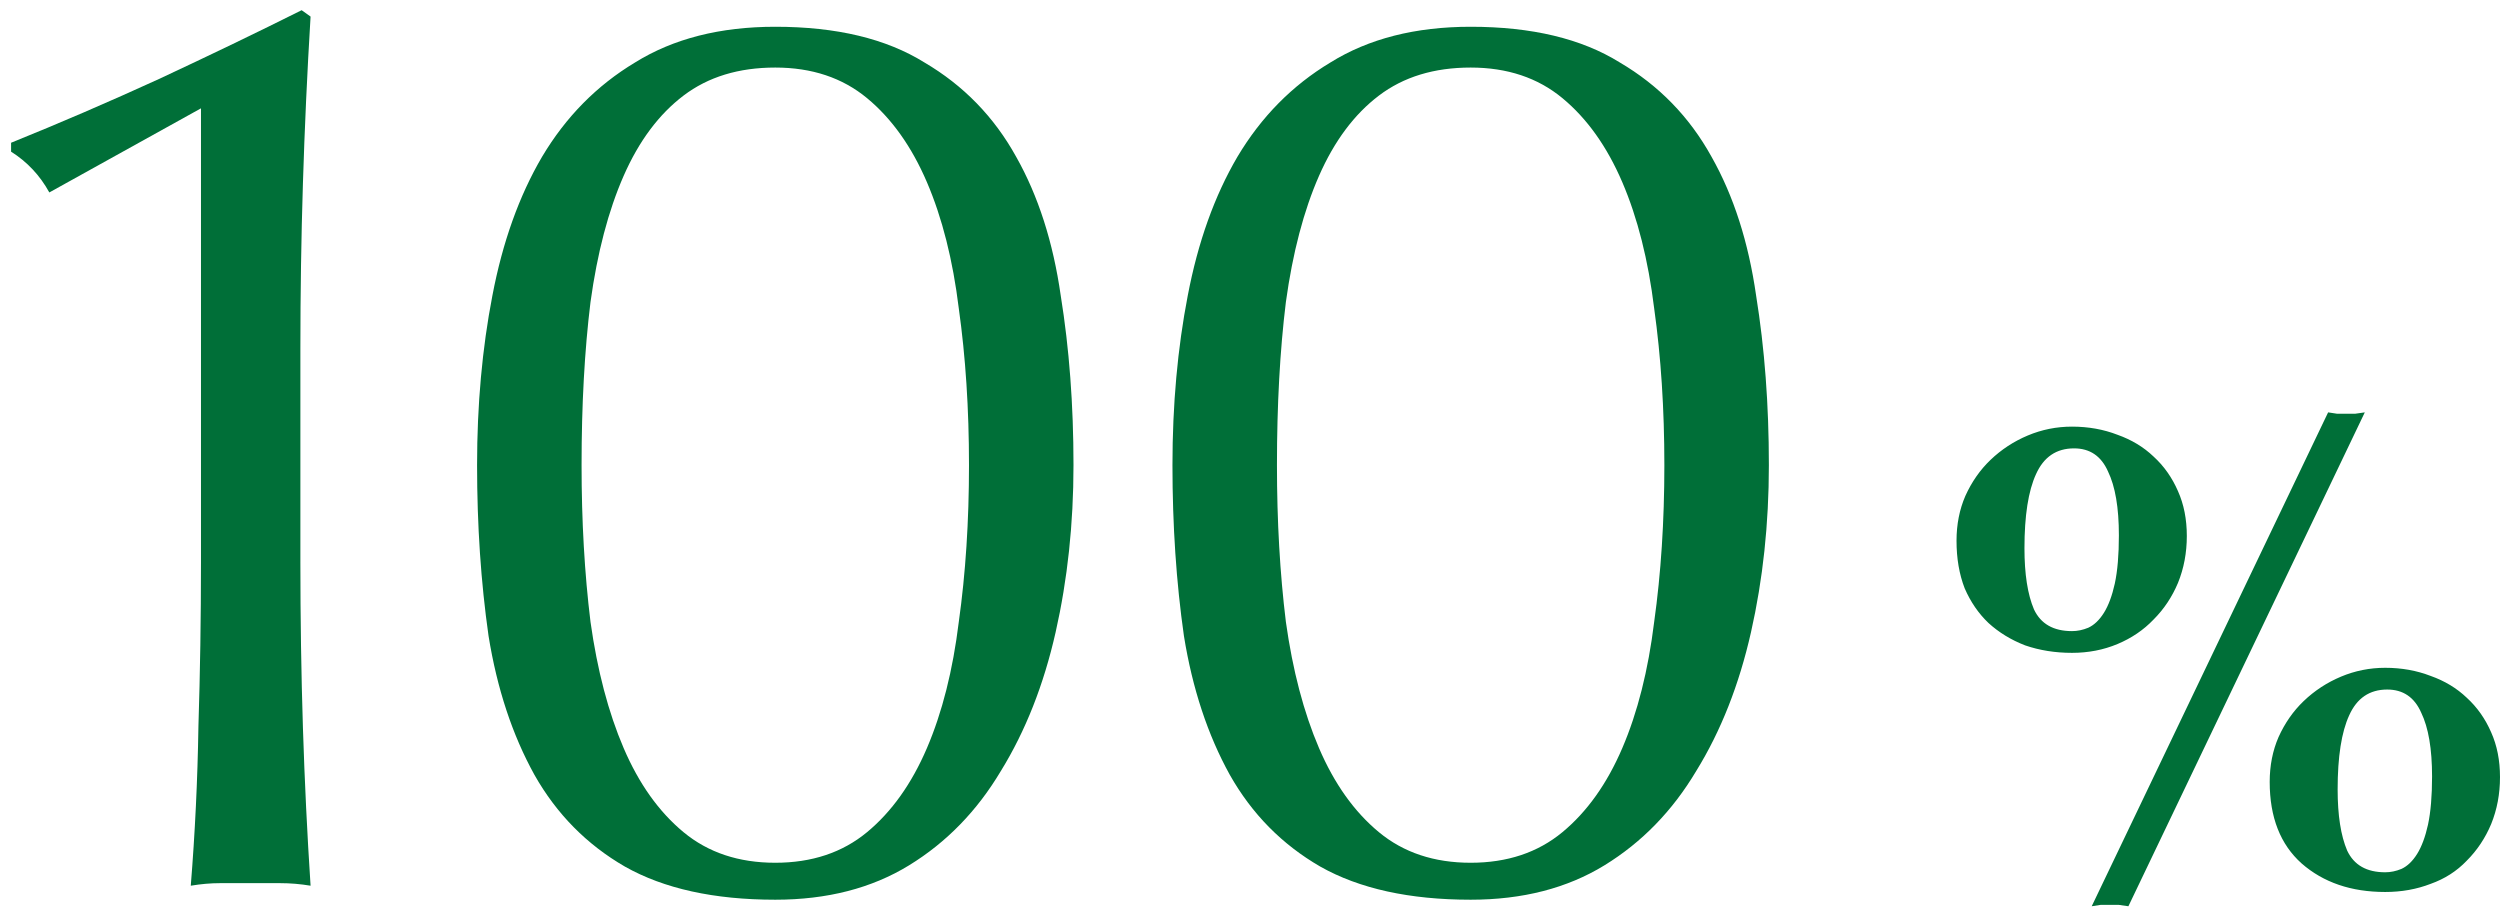
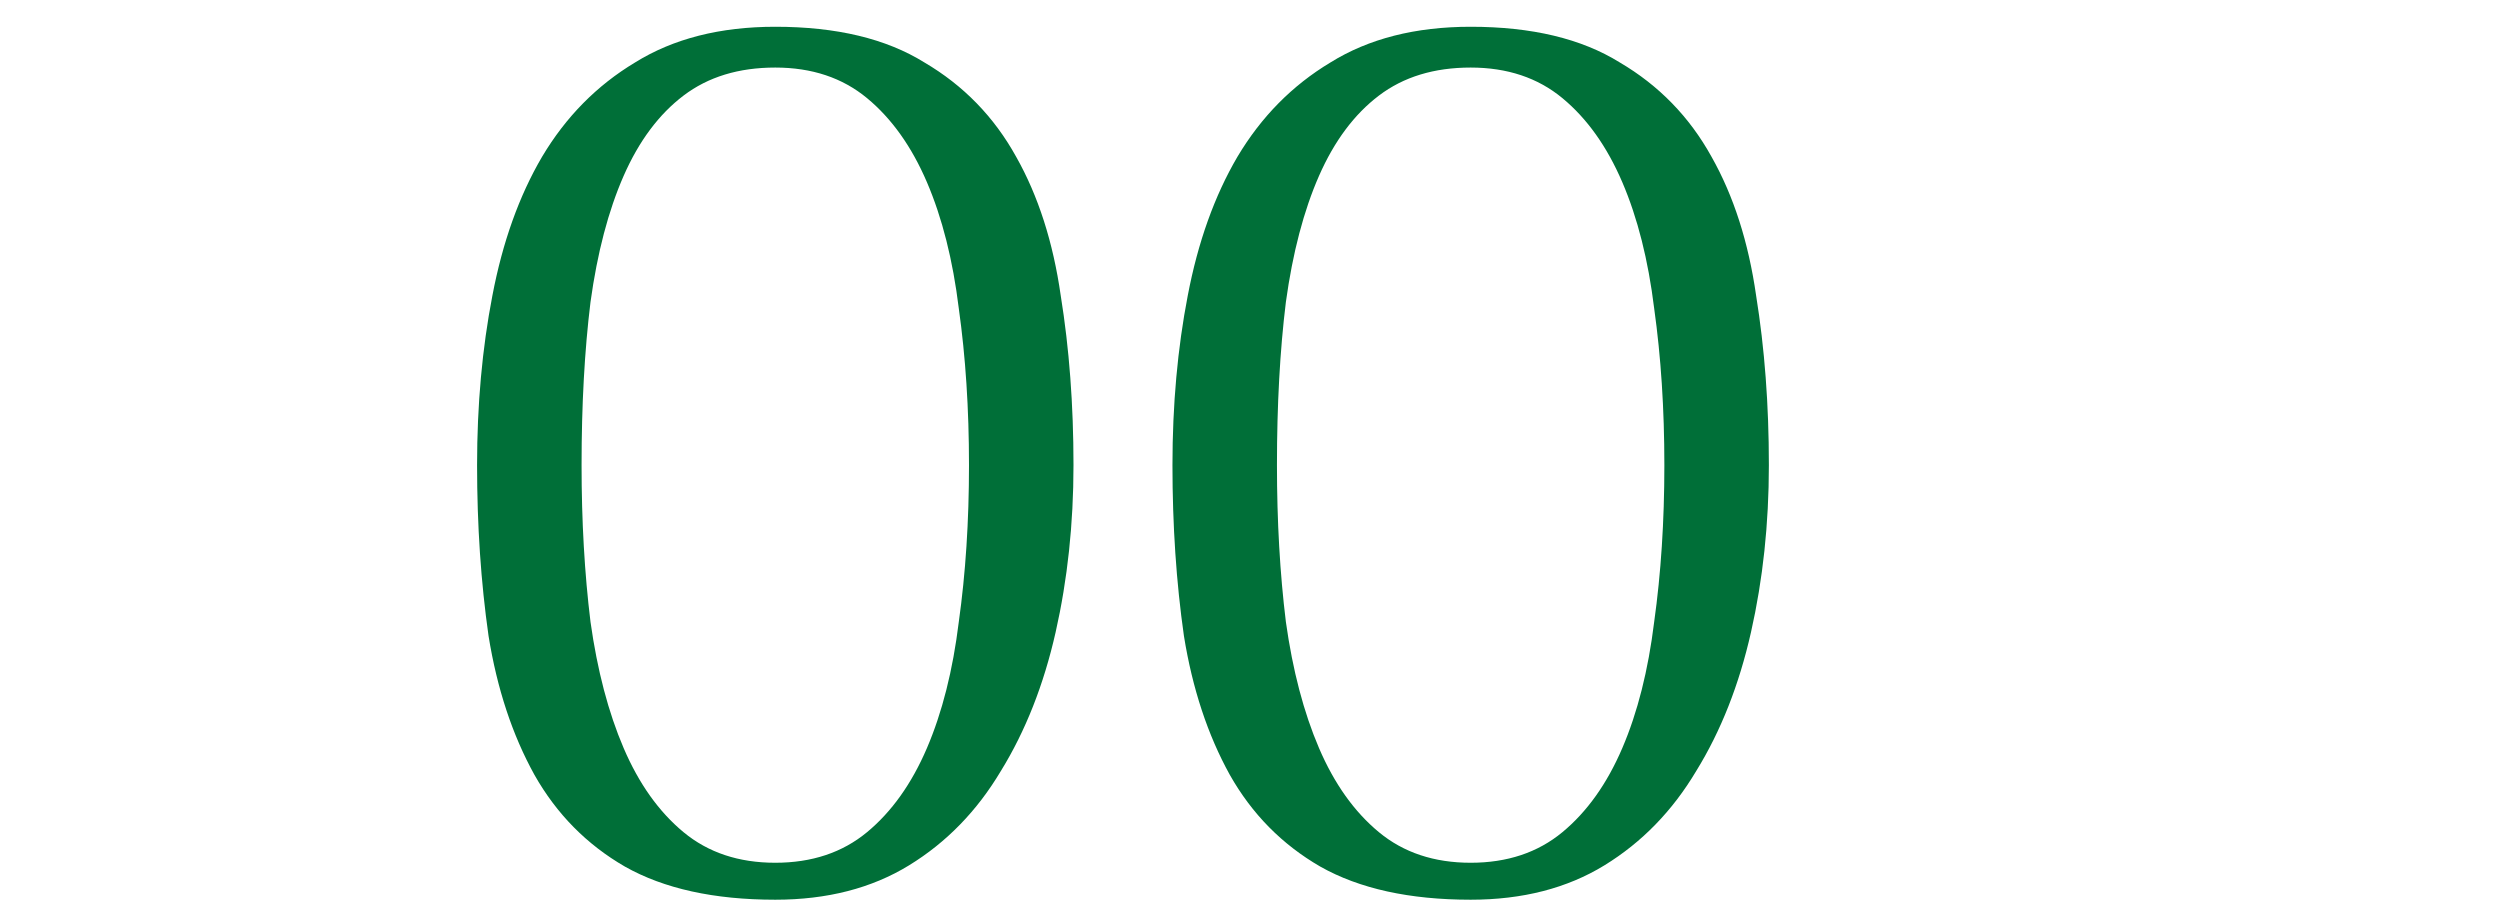
<svg xmlns="http://www.w3.org/2000/svg" width="184" height="67" viewBox="0 0 184 67" fill="none">
  <path d="M86.293 34.235C86.293 29.796 86.668 25.638 87.418 21.761C88.169 17.821 89.388 14.414 91.076 11.537C92.827 8.598 95.11 6.285 97.923 4.596C100.737 2.846 104.176 1.97 108.241 1.97C112.743 1.97 116.401 2.846 119.215 4.596C122.091 6.285 124.342 8.598 125.968 11.537C127.594 14.414 128.688 17.821 129.251 21.761C129.876 25.638 130.189 29.796 130.189 34.235C130.189 38.55 129.751 42.646 128.875 46.522C128 50.399 126.656 53.807 124.842 56.746C123.091 59.685 120.84 61.998 118.089 63.687C115.338 65.375 112.055 66.219 108.241 66.219C103.739 66.219 100.049 65.406 97.173 63.781C94.359 62.155 92.139 59.904 90.514 57.027C88.888 54.088 87.762 50.681 87.137 46.804C86.574 42.864 86.293 38.675 86.293 34.235ZM93.984 34.235C93.984 38.362 94.203 42.208 94.641 45.772C95.141 49.336 95.954 52.431 97.079 55.058C98.205 57.684 99.674 59.747 101.488 61.248C103.301 62.749 105.552 63.499 108.241 63.499C110.93 63.499 113.181 62.749 114.994 61.248C116.807 59.747 118.277 57.684 119.402 55.058C120.528 52.431 121.309 49.336 121.747 45.772C122.247 42.208 122.497 38.362 122.497 34.235C122.497 30.108 122.247 26.263 121.747 22.699C121.309 19.134 120.528 16.039 119.402 13.413C118.277 10.787 116.807 8.723 114.994 7.223C113.181 5.722 110.93 4.972 108.241 4.972C105.552 4.972 103.301 5.659 101.488 7.035C99.674 8.411 98.205 10.38 97.079 12.944C95.954 15.508 95.141 18.603 94.641 22.23C94.203 25.794 93.984 29.796 93.984 34.235Z" fill="#006F38" />
  <path d="M35.113 34.235C35.113 29.796 35.489 25.638 36.239 21.761C36.989 17.821 38.209 14.414 39.897 11.537C41.648 8.598 43.93 6.285 46.744 4.596C49.558 2.846 52.997 1.97 57.061 1.97C61.563 1.97 65.221 2.846 68.035 4.596C70.911 6.285 73.162 8.598 74.788 11.537C76.414 14.414 77.508 17.821 78.071 21.761C78.696 25.638 79.009 29.796 79.009 34.235C79.009 38.55 78.571 42.646 77.696 46.522C76.82 50.399 75.476 53.807 73.663 56.746C71.912 59.685 69.661 61.998 66.909 63.687C64.158 65.375 60.875 66.219 57.061 66.219C52.559 66.219 48.87 65.406 45.993 63.781C43.18 62.155 40.96 59.904 39.334 57.027C37.708 54.088 36.583 50.681 35.957 46.804C35.395 42.864 35.113 38.675 35.113 34.235ZM42.804 34.235C42.804 38.362 43.023 42.208 43.461 45.772C43.961 49.336 44.774 52.431 45.9 55.058C47.025 57.684 48.495 59.747 50.308 61.248C52.121 62.749 54.372 63.499 57.061 63.499C59.75 63.499 62.001 62.749 63.814 61.248C65.628 59.747 67.097 57.684 68.223 55.058C69.348 52.431 70.13 49.336 70.567 45.772C71.068 42.208 71.318 38.362 71.318 34.235C71.318 30.108 71.068 26.263 70.567 22.699C70.13 19.134 69.348 16.039 68.223 13.413C67.097 10.787 65.628 8.723 63.814 7.223C62.001 5.722 59.75 4.972 57.061 4.972C54.372 4.972 52.121 5.659 50.308 7.035C48.495 8.411 47.025 10.38 45.9 12.944C44.774 15.508 43.961 18.603 43.461 22.23C43.023 25.794 42.804 29.796 42.804 34.235Z" fill="#006F38" />
-   <path d="M3.63 14.164C2.942 12.913 2.004 11.912 0.816 11.162V10.506C4.381 9.067 8.007 7.504 11.697 5.816C15.448 4.065 18.95 2.377 22.201 0.751L22.858 1.22C22.608 5.347 22.42 9.443 22.295 13.507C22.17 17.509 22.108 21.573 22.108 25.7V41.364C22.108 45.491 22.17 49.555 22.295 53.557C22.42 57.496 22.608 61.373 22.858 65.188C22.108 65.062 21.357 65 20.607 65C19.919 65 19.2 65 18.45 65C17.699 65 16.949 65 16.199 65C15.511 65 14.792 65.062 14.041 65.188C14.354 61.311 14.542 57.403 14.604 53.463C14.729 49.524 14.792 45.491 14.792 41.364V7.973L3.63 14.164Z" fill="#006F38" />
-   <path d="M171.35 30.35C171.583 30.383 171.8 30.417 172 30.45C172.233 30.45 172.467 30.45 172.7 30.45C172.933 30.45 173.15 30.45 173.35 30.45C173.583 30.417 173.817 30.383 174.05 30.35L156.65 66.7C156.417 66.667 156.183 66.633 155.95 66.6C155.75 66.6 155.533 66.6 155.3 66.6C155.067 66.6 154.833 66.6 154.6 66.6C154.4 66.633 154.183 66.667 153.95 66.7L171.35 30.35ZM155.95 39.4C155.95 37.367 155.683 35.8 155.15 34.7C154.65 33.567 153.817 33 152.65 33C151.35 33 150.417 33.633 149.85 34.9C149.283 36.133 149 37.95 149 40.35C149 42.25 149.233 43.75 149.7 44.85C150.2 45.917 151.133 46.45 152.5 46.45C152.9 46.45 153.3 46.367 153.7 46.2C154.133 46 154.517 45.633 154.85 45.1C155.183 44.567 155.45 43.85 155.65 42.95C155.85 42.017 155.95 40.833 155.95 39.4ZM144 39.8C144 38.6 144.217 37.5 144.65 36.5C145.117 35.467 145.733 34.583 146.5 33.85C147.3 33.083 148.217 32.483 149.25 32.05C150.283 31.617 151.367 31.4 152.5 31.4C153.7 31.4 154.817 31.6 155.85 32C156.883 32.367 157.767 32.9 158.5 33.6C159.267 34.3 159.867 35.15 160.3 36.15C160.733 37.117 160.95 38.217 160.95 39.45C160.95 40.683 160.733 41.833 160.3 42.9C159.867 43.933 159.267 44.833 158.5 45.6C157.767 46.367 156.883 46.967 155.85 47.4C154.817 47.833 153.7 48.05 152.5 48.05C151.267 48.05 150.117 47.867 149.05 47.5C148.017 47.1 147.117 46.55 146.35 45.85C145.617 45.15 145.033 44.3 144.6 43.3C144.2 42.267 144 41.1 144 39.8ZM179 57.15C179 55.117 178.733 53.55 178.2 52.45C177.7 51.317 176.867 50.75 175.7 50.75C174.4 50.75 173.467 51.383 172.9 52.65C172.333 53.883 172.05 55.7 172.05 58.1C172.05 60 172.283 61.5 172.75 62.6C173.25 63.667 174.183 64.2 175.55 64.2C175.95 64.2 176.35 64.117 176.75 63.95C177.183 63.75 177.567 63.383 177.9 62.85C178.233 62.317 178.5 61.6 178.7 60.7C178.9 59.767 179 58.583 179 57.15ZM167.05 57.55C167.05 56.35 167.267 55.25 167.7 54.25C168.167 53.217 168.783 52.333 169.55 51.6C170.35 50.833 171.267 50.233 172.3 49.8C173.333 49.367 174.417 49.15 175.55 49.15C176.75 49.15 177.867 49.35 178.9 49.75C179.933 50.117 180.817 50.65 181.55 51.35C182.317 52.05 182.917 52.9 183.35 53.9C183.783 54.867 184 55.967 184 57.2C184 58.433 183.783 59.583 183.35 60.65C182.917 61.683 182.317 62.583 181.55 63.35C180.817 64.117 179.933 64.683 178.9 65.05C177.867 65.45 176.75 65.65 175.55 65.65C173.05 65.65 171 64.95 169.4 63.55C167.833 62.15 167.05 60.15 167.05 57.55Z" fill="#006F38" />
</svg>